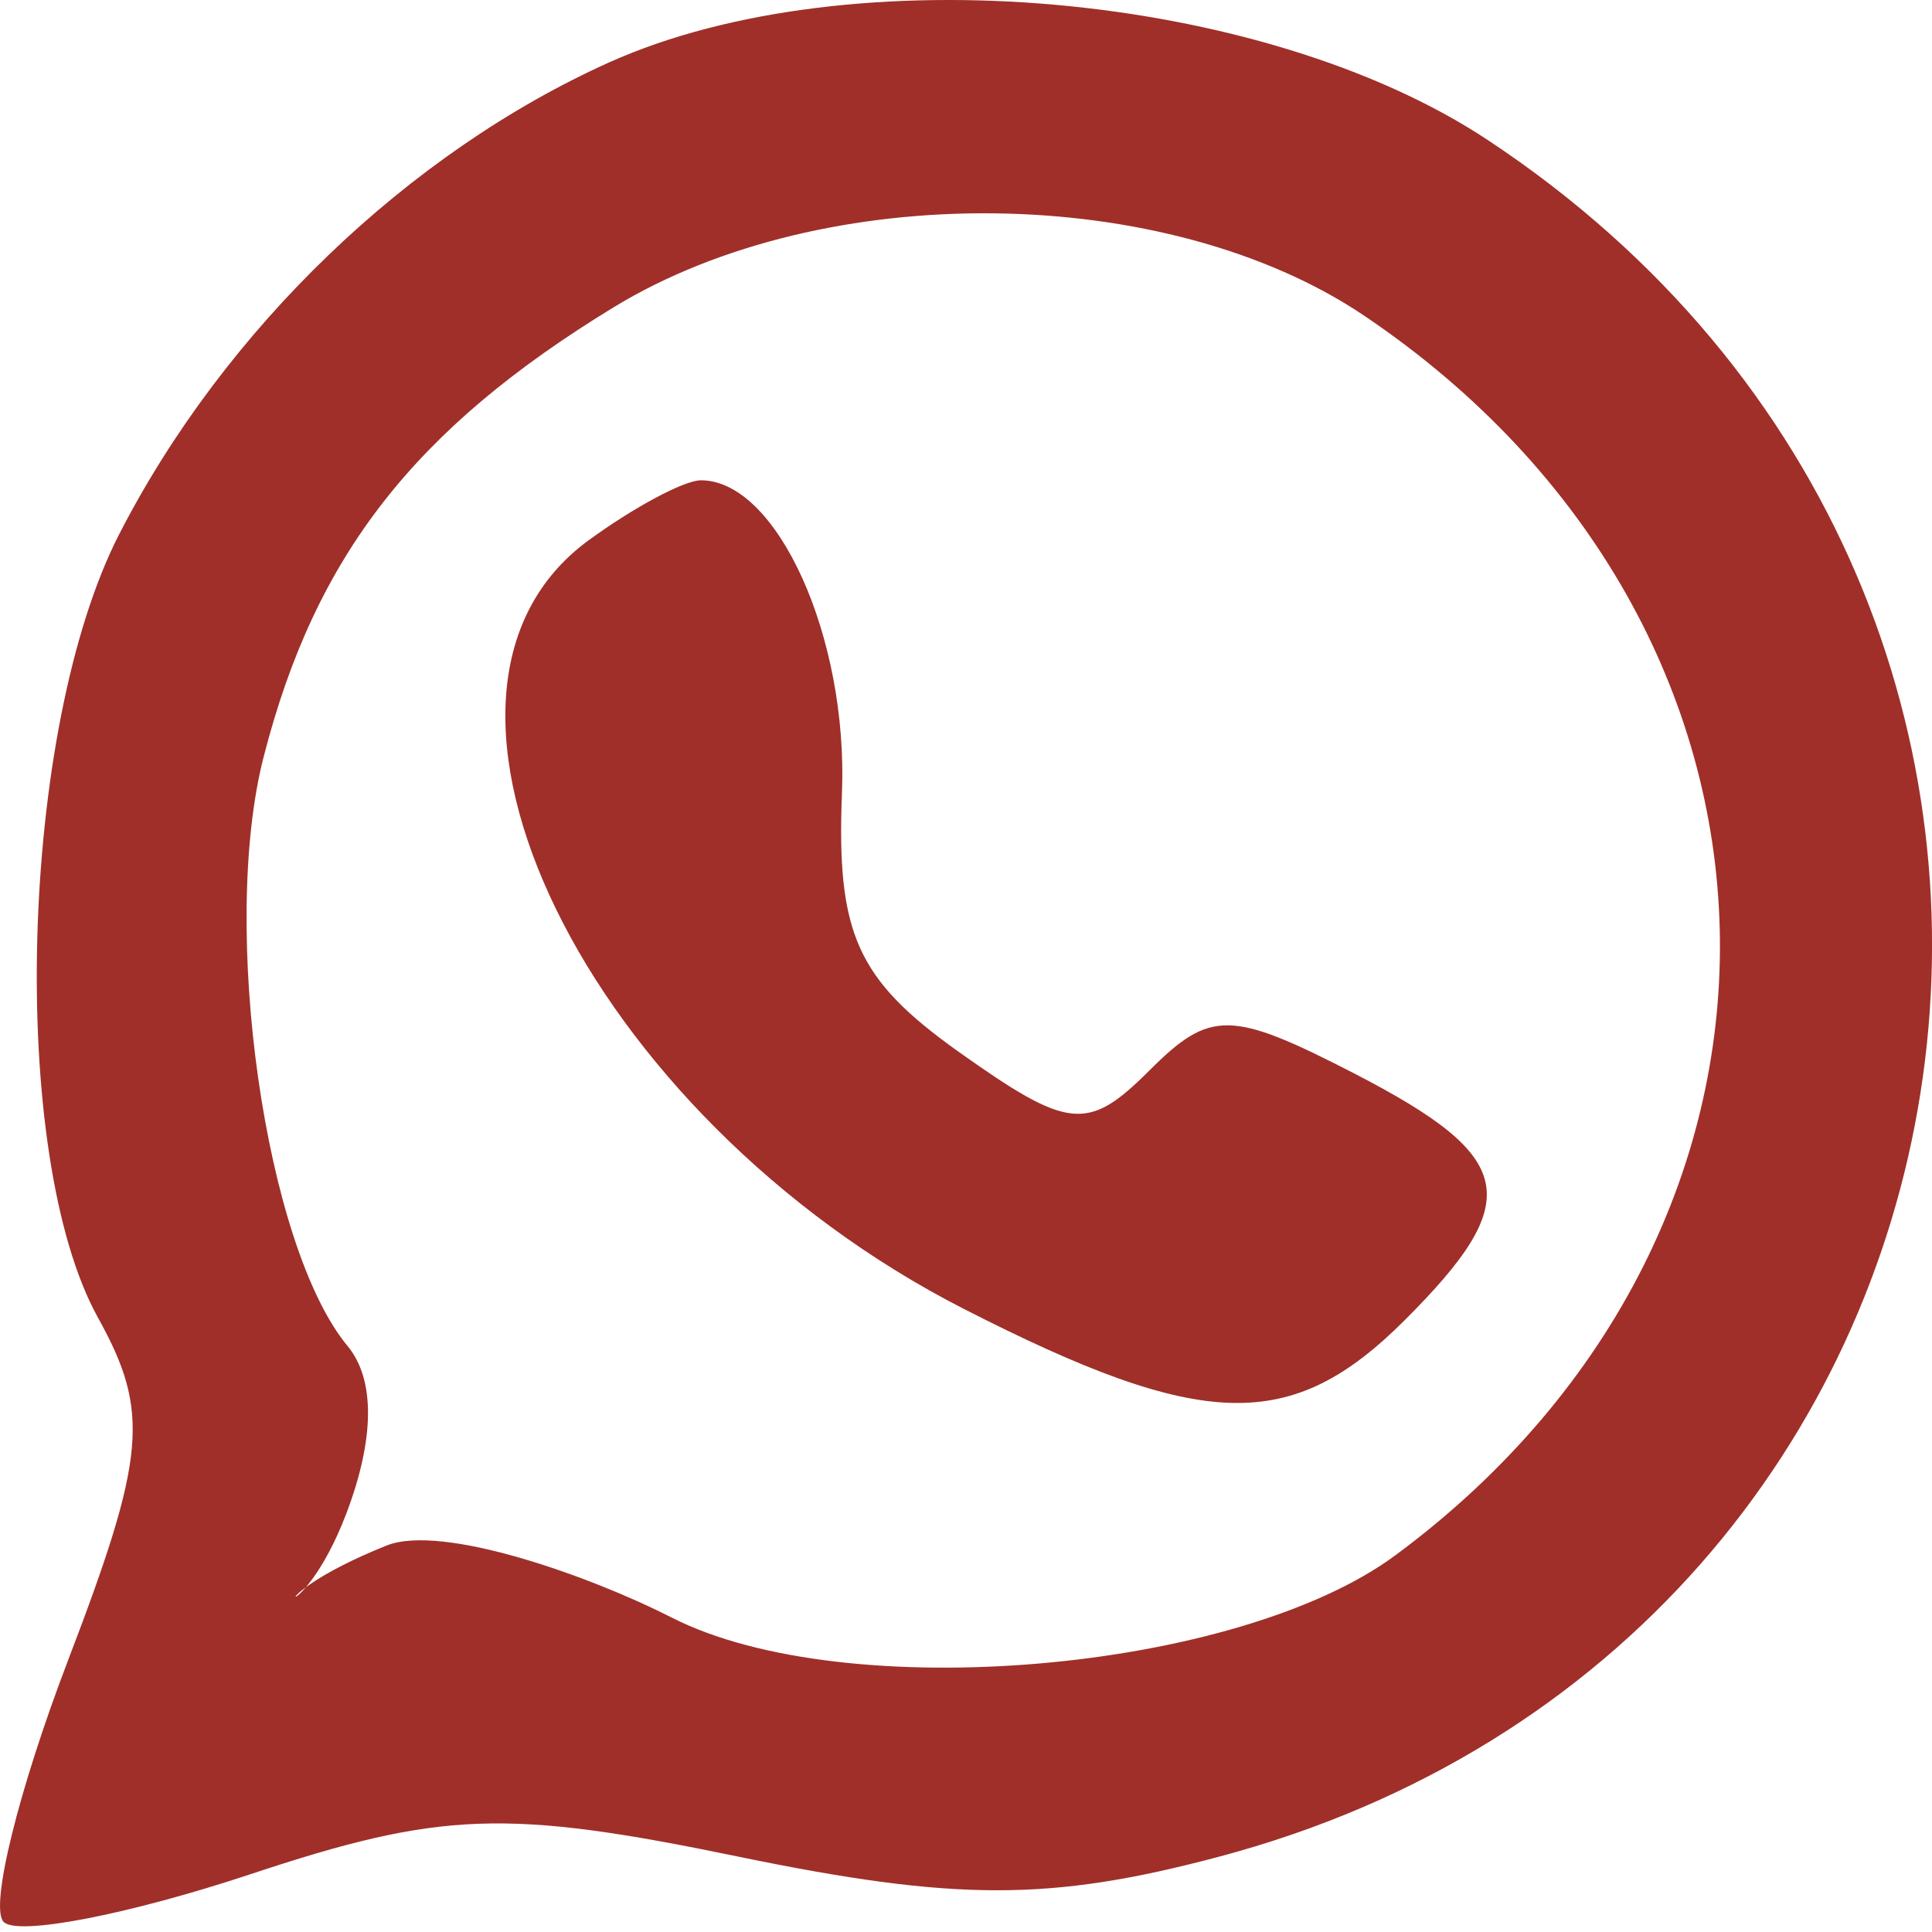
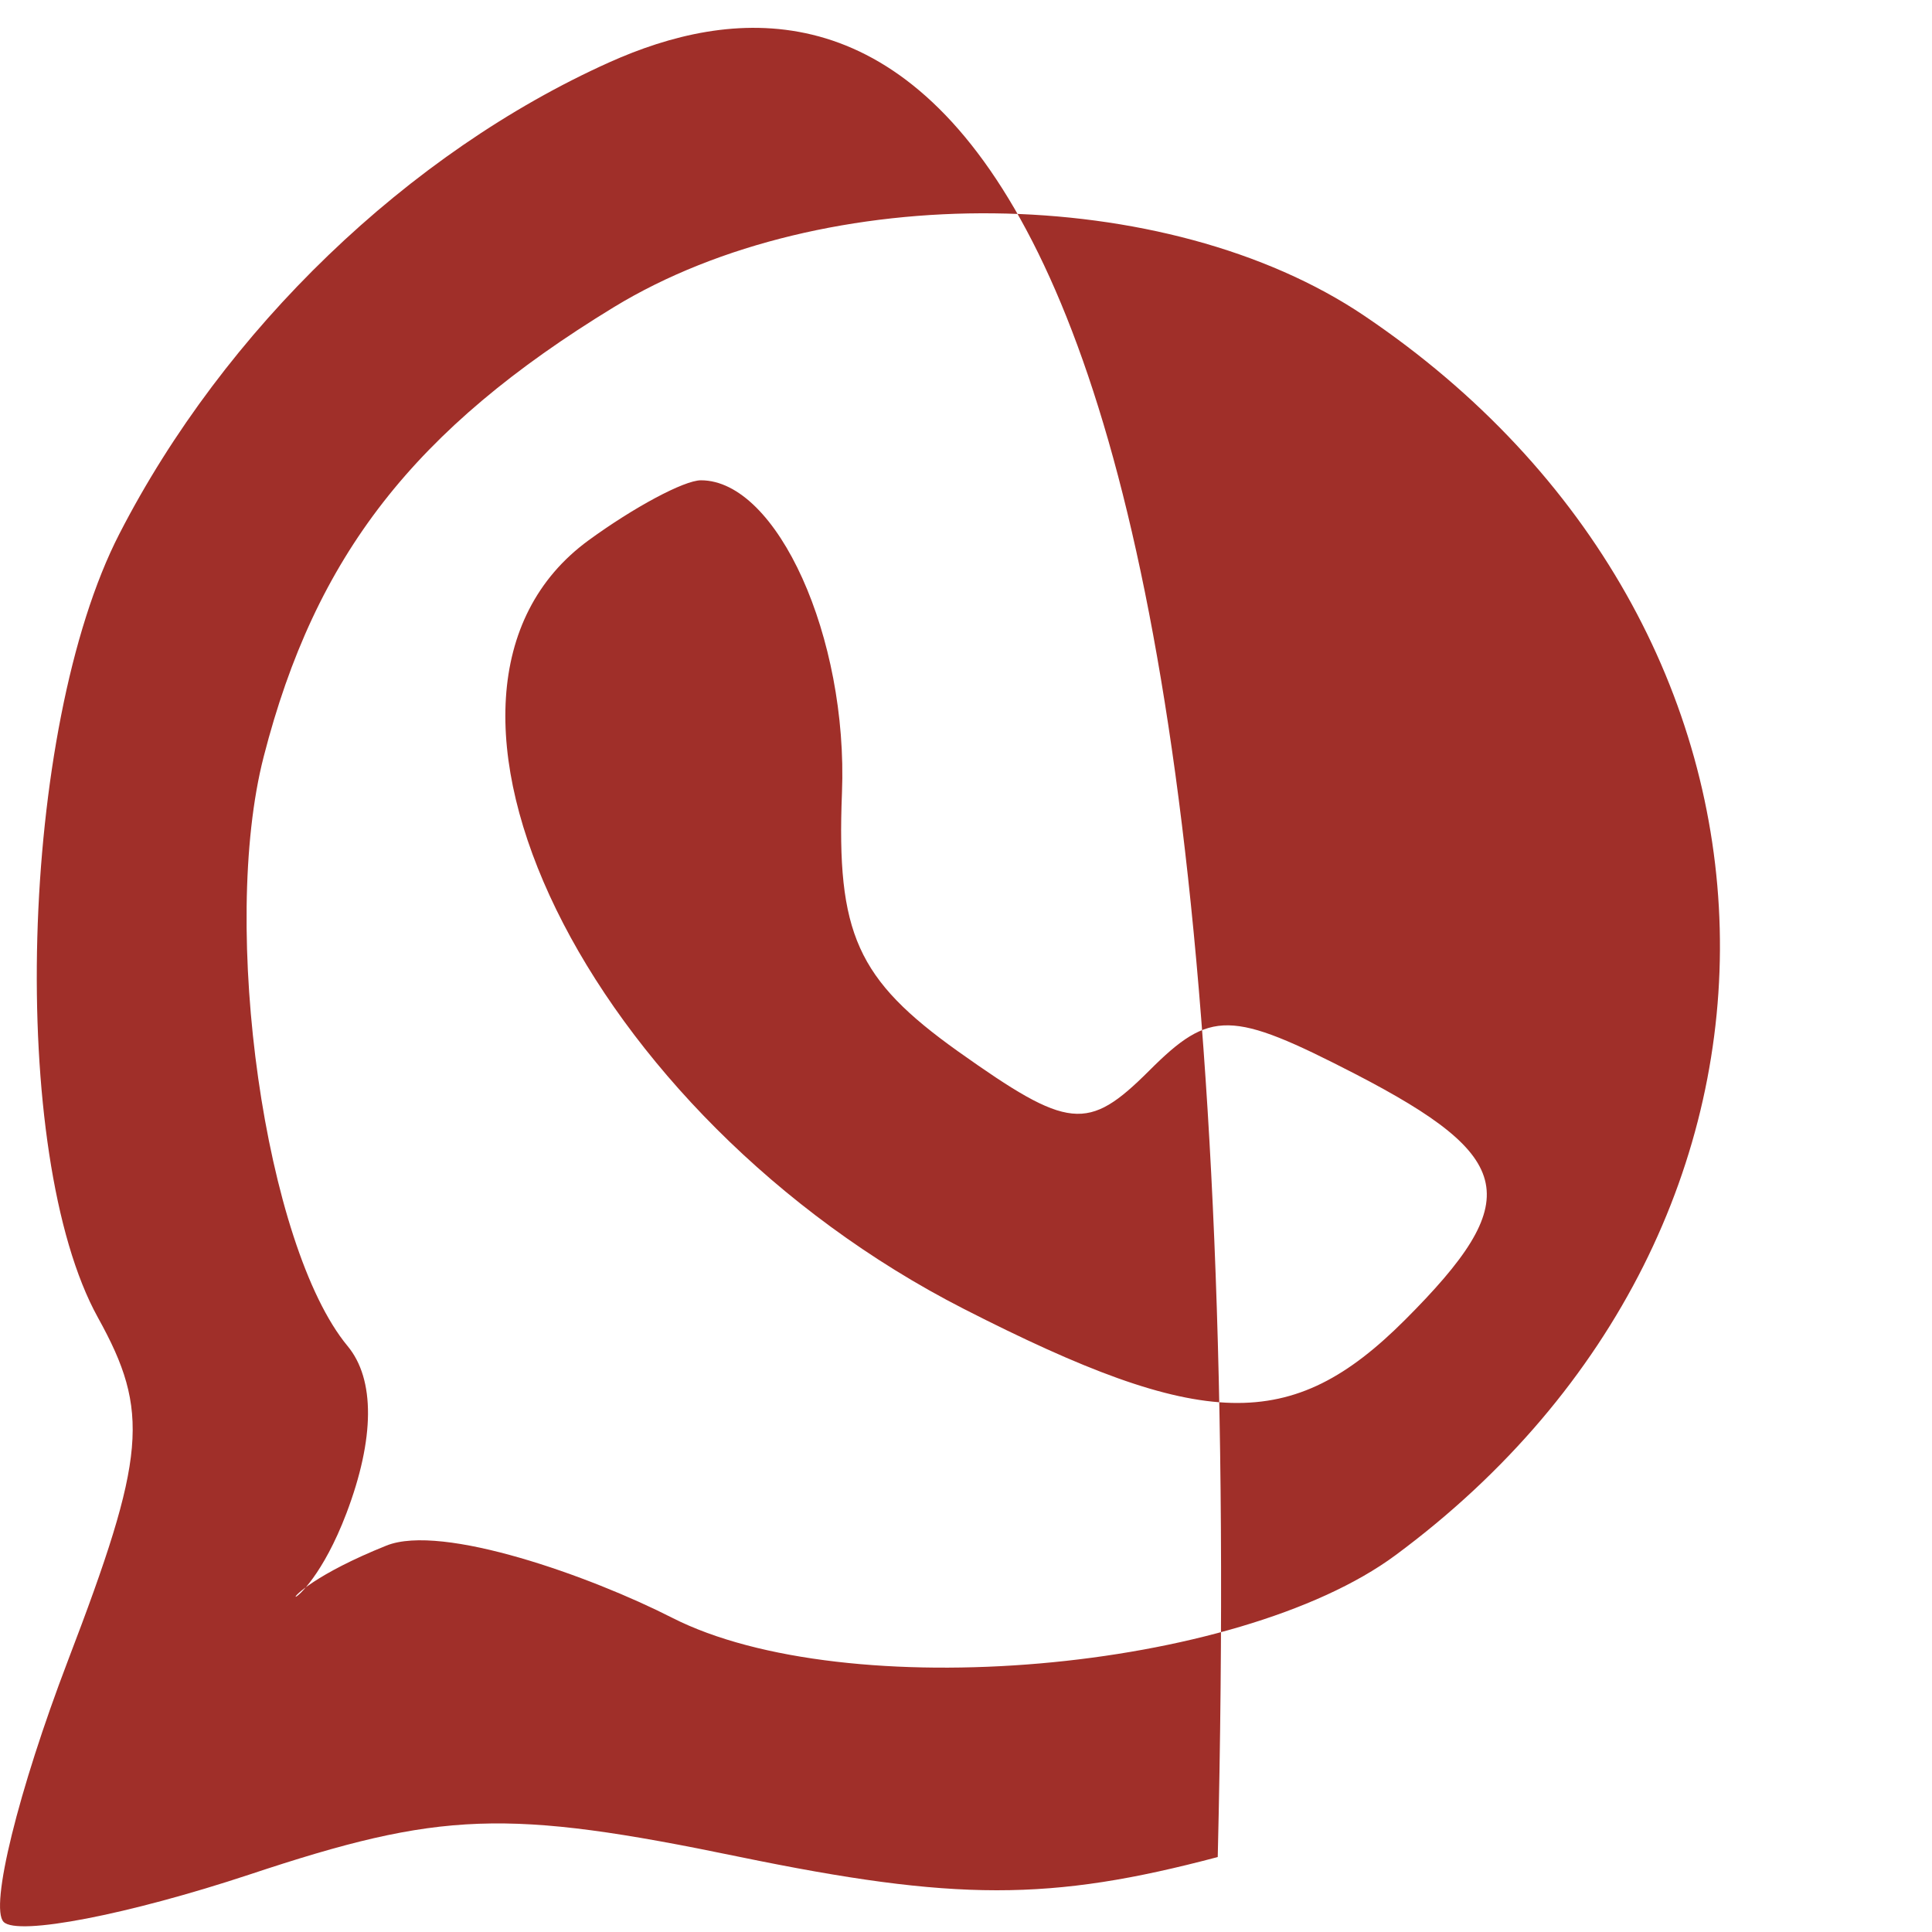
<svg xmlns="http://www.w3.org/2000/svg" width="10" height="10" viewBox="0 0 10 10" fill="none">
-   <path fill-rule="evenodd" clip-rule="evenodd" d="M3.155 0.322C2.113 0.79 1.162 1.704 0.618 2.763C0.1 3.769 0.04 5.976 0.507 6.82C0.777 7.307 0.757 7.536 0.351 8.597C0.095 9.267 -0.055 9.874 0.019 9.948C0.092 10.021 0.665 9.91 1.293 9.702C2.28 9.374 2.62 9.361 3.827 9.611C4.944 9.841 5.435 9.842 6.303 9.612C10.498 8.502 11.342 3.134 7.701 0.725C6.534 -0.048 4.4 -0.236 3.155 0.322ZM3.177 1.59C2.144 2.22 1.632 2.876 1.365 3.916C1.137 4.801 1.372 6.452 1.799 6.967C1.942 7.139 1.94 7.446 1.793 7.833C1.552 8.467 1.265 8.295 2 8C2.288 7.884 3.058 8.159 3.478 8.373C4.377 8.831 6.406 8.655 7.224 8.049C9.527 6.344 9.448 3.243 7.061 1.634C6.038 0.945 4.268 0.925 3.177 1.59ZM3.046 2.797C1.965 3.587 3.034 5.776 4.989 6.775C6.229 7.408 6.684 7.42 7.272 6.832C7.894 6.21 7.85 5.991 7.015 5.559C6.371 5.227 6.265 5.225 5.948 5.542C5.63 5.859 5.532 5.849 4.959 5.442C4.436 5.069 4.329 4.832 4.358 4.104C4.39 3.3 4.023 2.486 3.628 2.486C3.541 2.486 3.28 2.626 3.046 2.797Z" fill="#A02F29" />
+   <path fill-rule="evenodd" clip-rule="evenodd" d="M3.155 0.322C2.113 0.79 1.162 1.704 0.618 2.763C0.1 3.769 0.04 5.976 0.507 6.82C0.777 7.307 0.757 7.536 0.351 8.597C0.095 9.267 -0.055 9.874 0.019 9.948C0.092 10.021 0.665 9.91 1.293 9.702C2.28 9.374 2.62 9.361 3.827 9.611C4.944 9.841 5.435 9.842 6.303 9.612C6.534 -0.048 4.4 -0.236 3.155 0.322ZM3.177 1.59C2.144 2.22 1.632 2.876 1.365 3.916C1.137 4.801 1.372 6.452 1.799 6.967C1.942 7.139 1.94 7.446 1.793 7.833C1.552 8.467 1.265 8.295 2 8C2.288 7.884 3.058 8.159 3.478 8.373C4.377 8.831 6.406 8.655 7.224 8.049C9.527 6.344 9.448 3.243 7.061 1.634C6.038 0.945 4.268 0.925 3.177 1.59ZM3.046 2.797C1.965 3.587 3.034 5.776 4.989 6.775C6.229 7.408 6.684 7.42 7.272 6.832C7.894 6.21 7.85 5.991 7.015 5.559C6.371 5.227 6.265 5.225 5.948 5.542C5.63 5.859 5.532 5.849 4.959 5.442C4.436 5.069 4.329 4.832 4.358 4.104C4.39 3.3 4.023 2.486 3.628 2.486C3.541 2.486 3.28 2.626 3.046 2.797Z" fill="#A02F29" />
</svg>